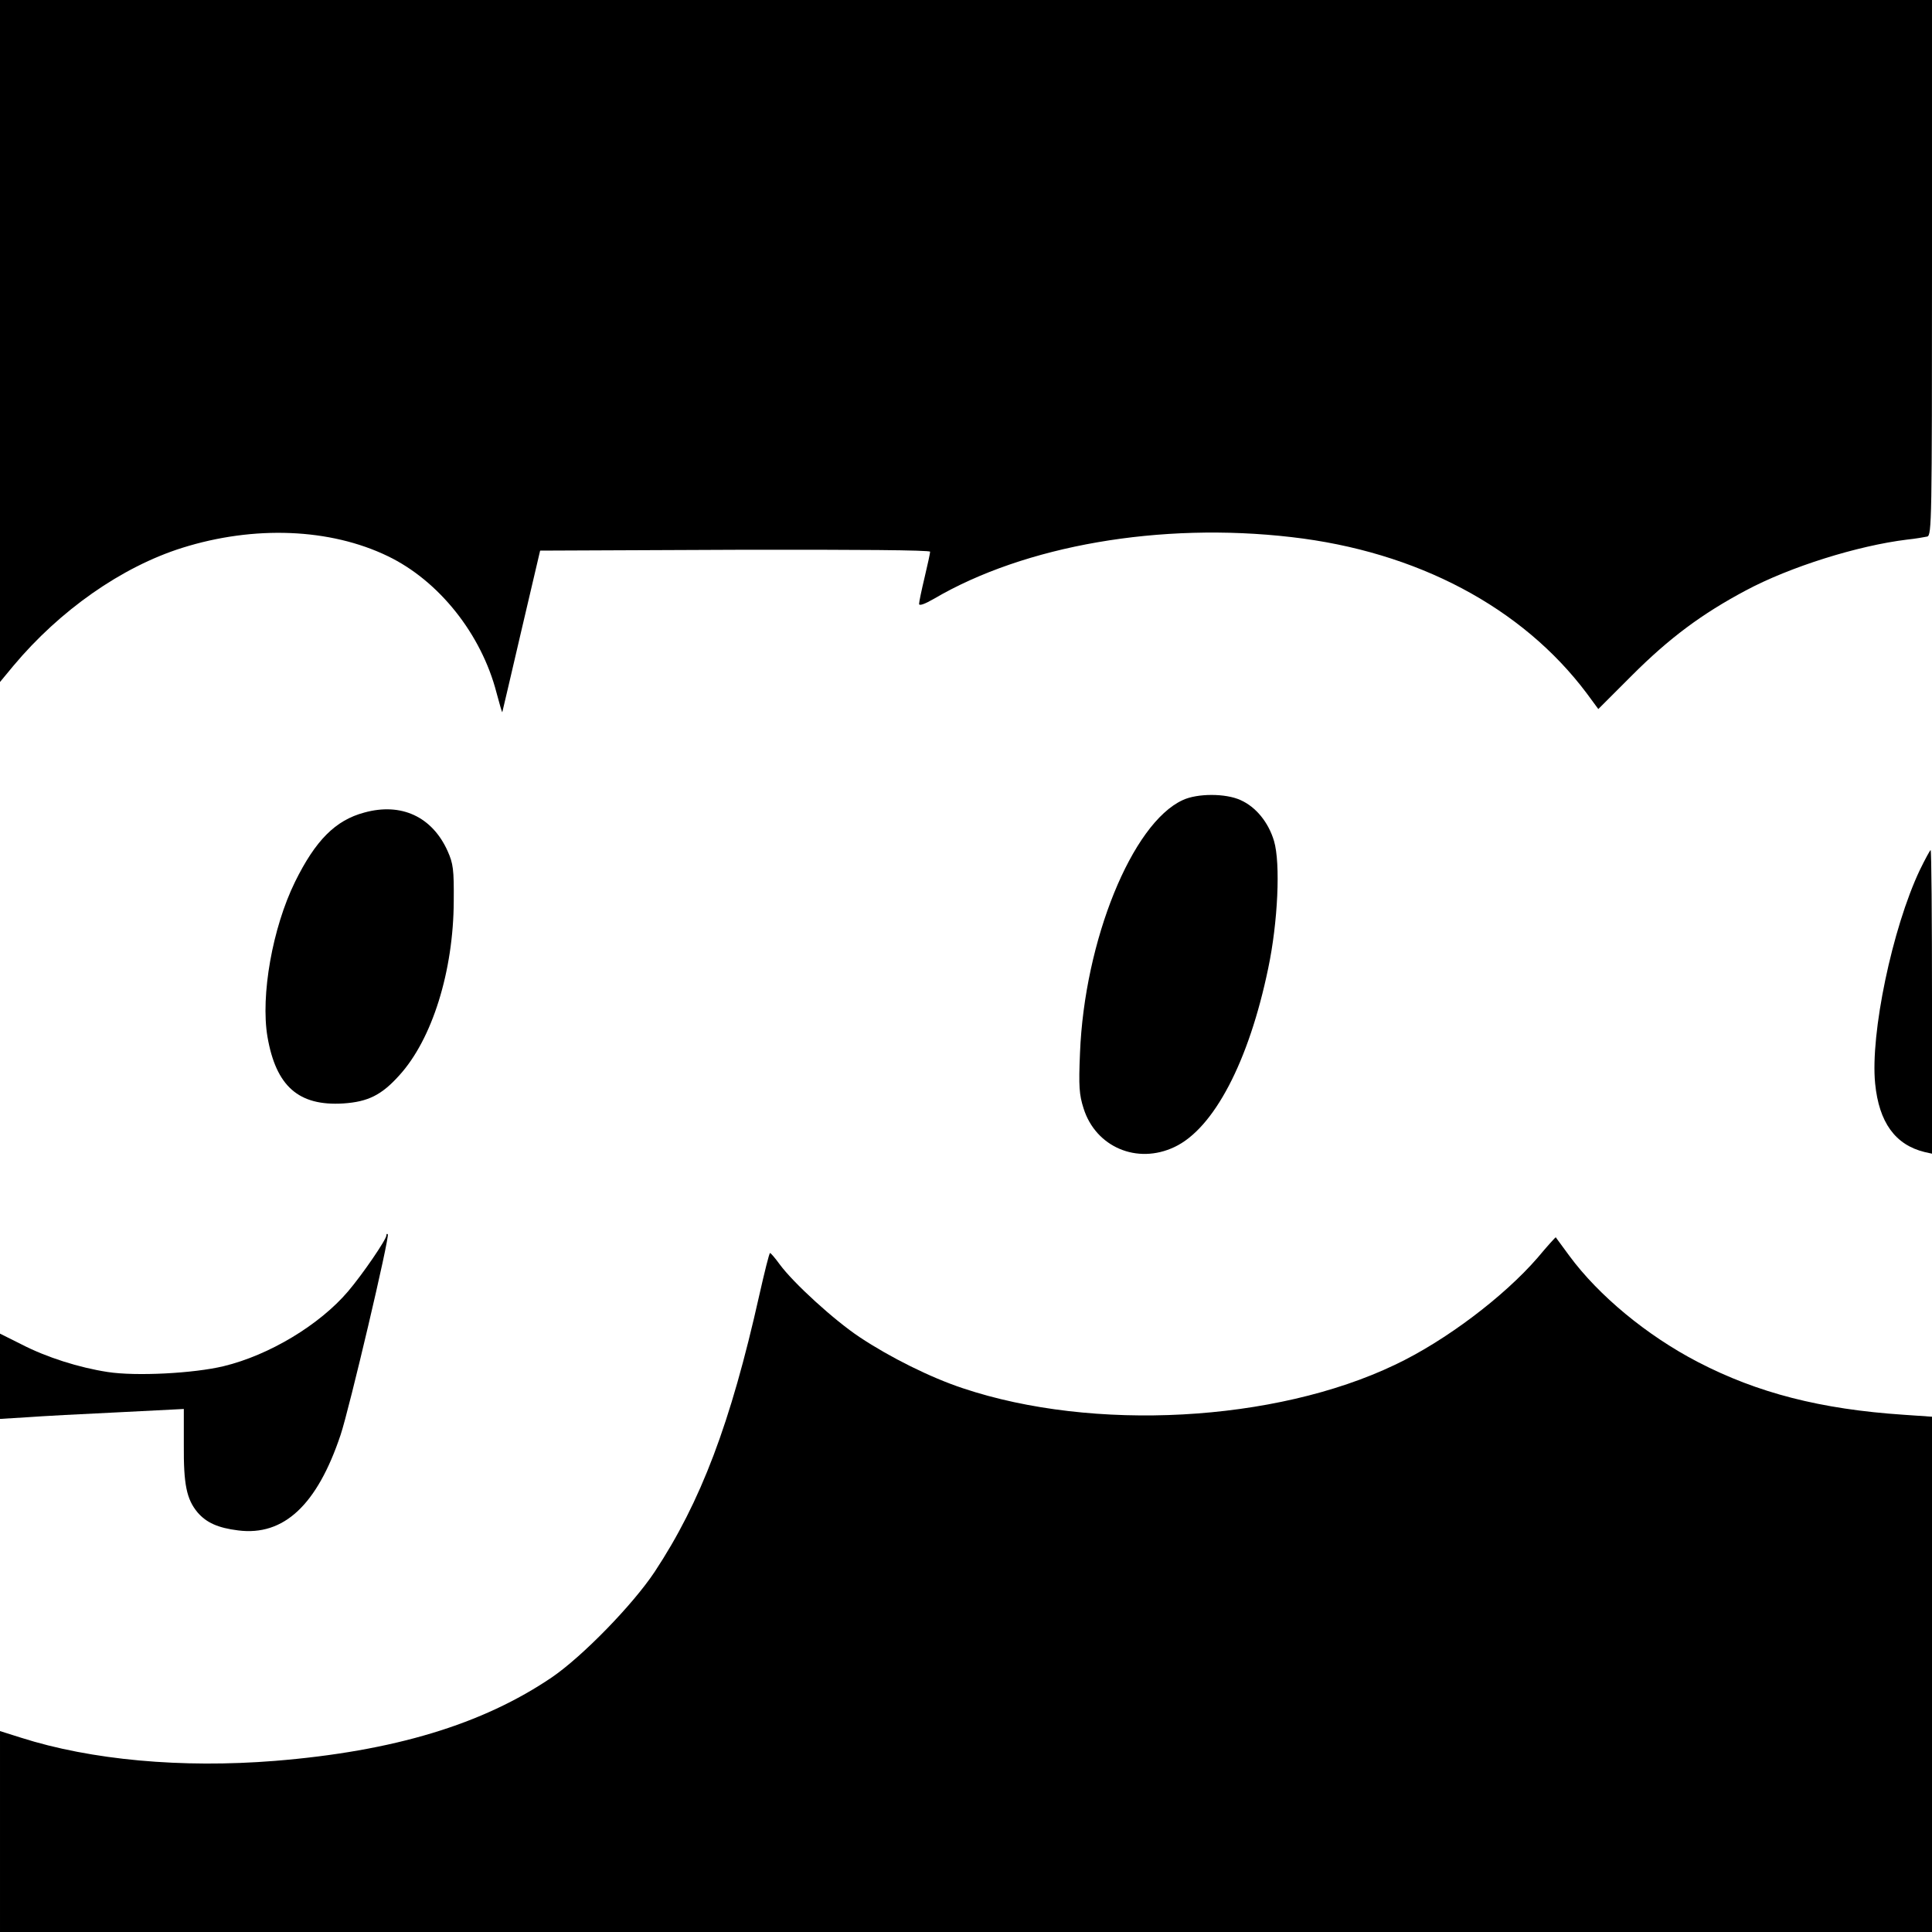
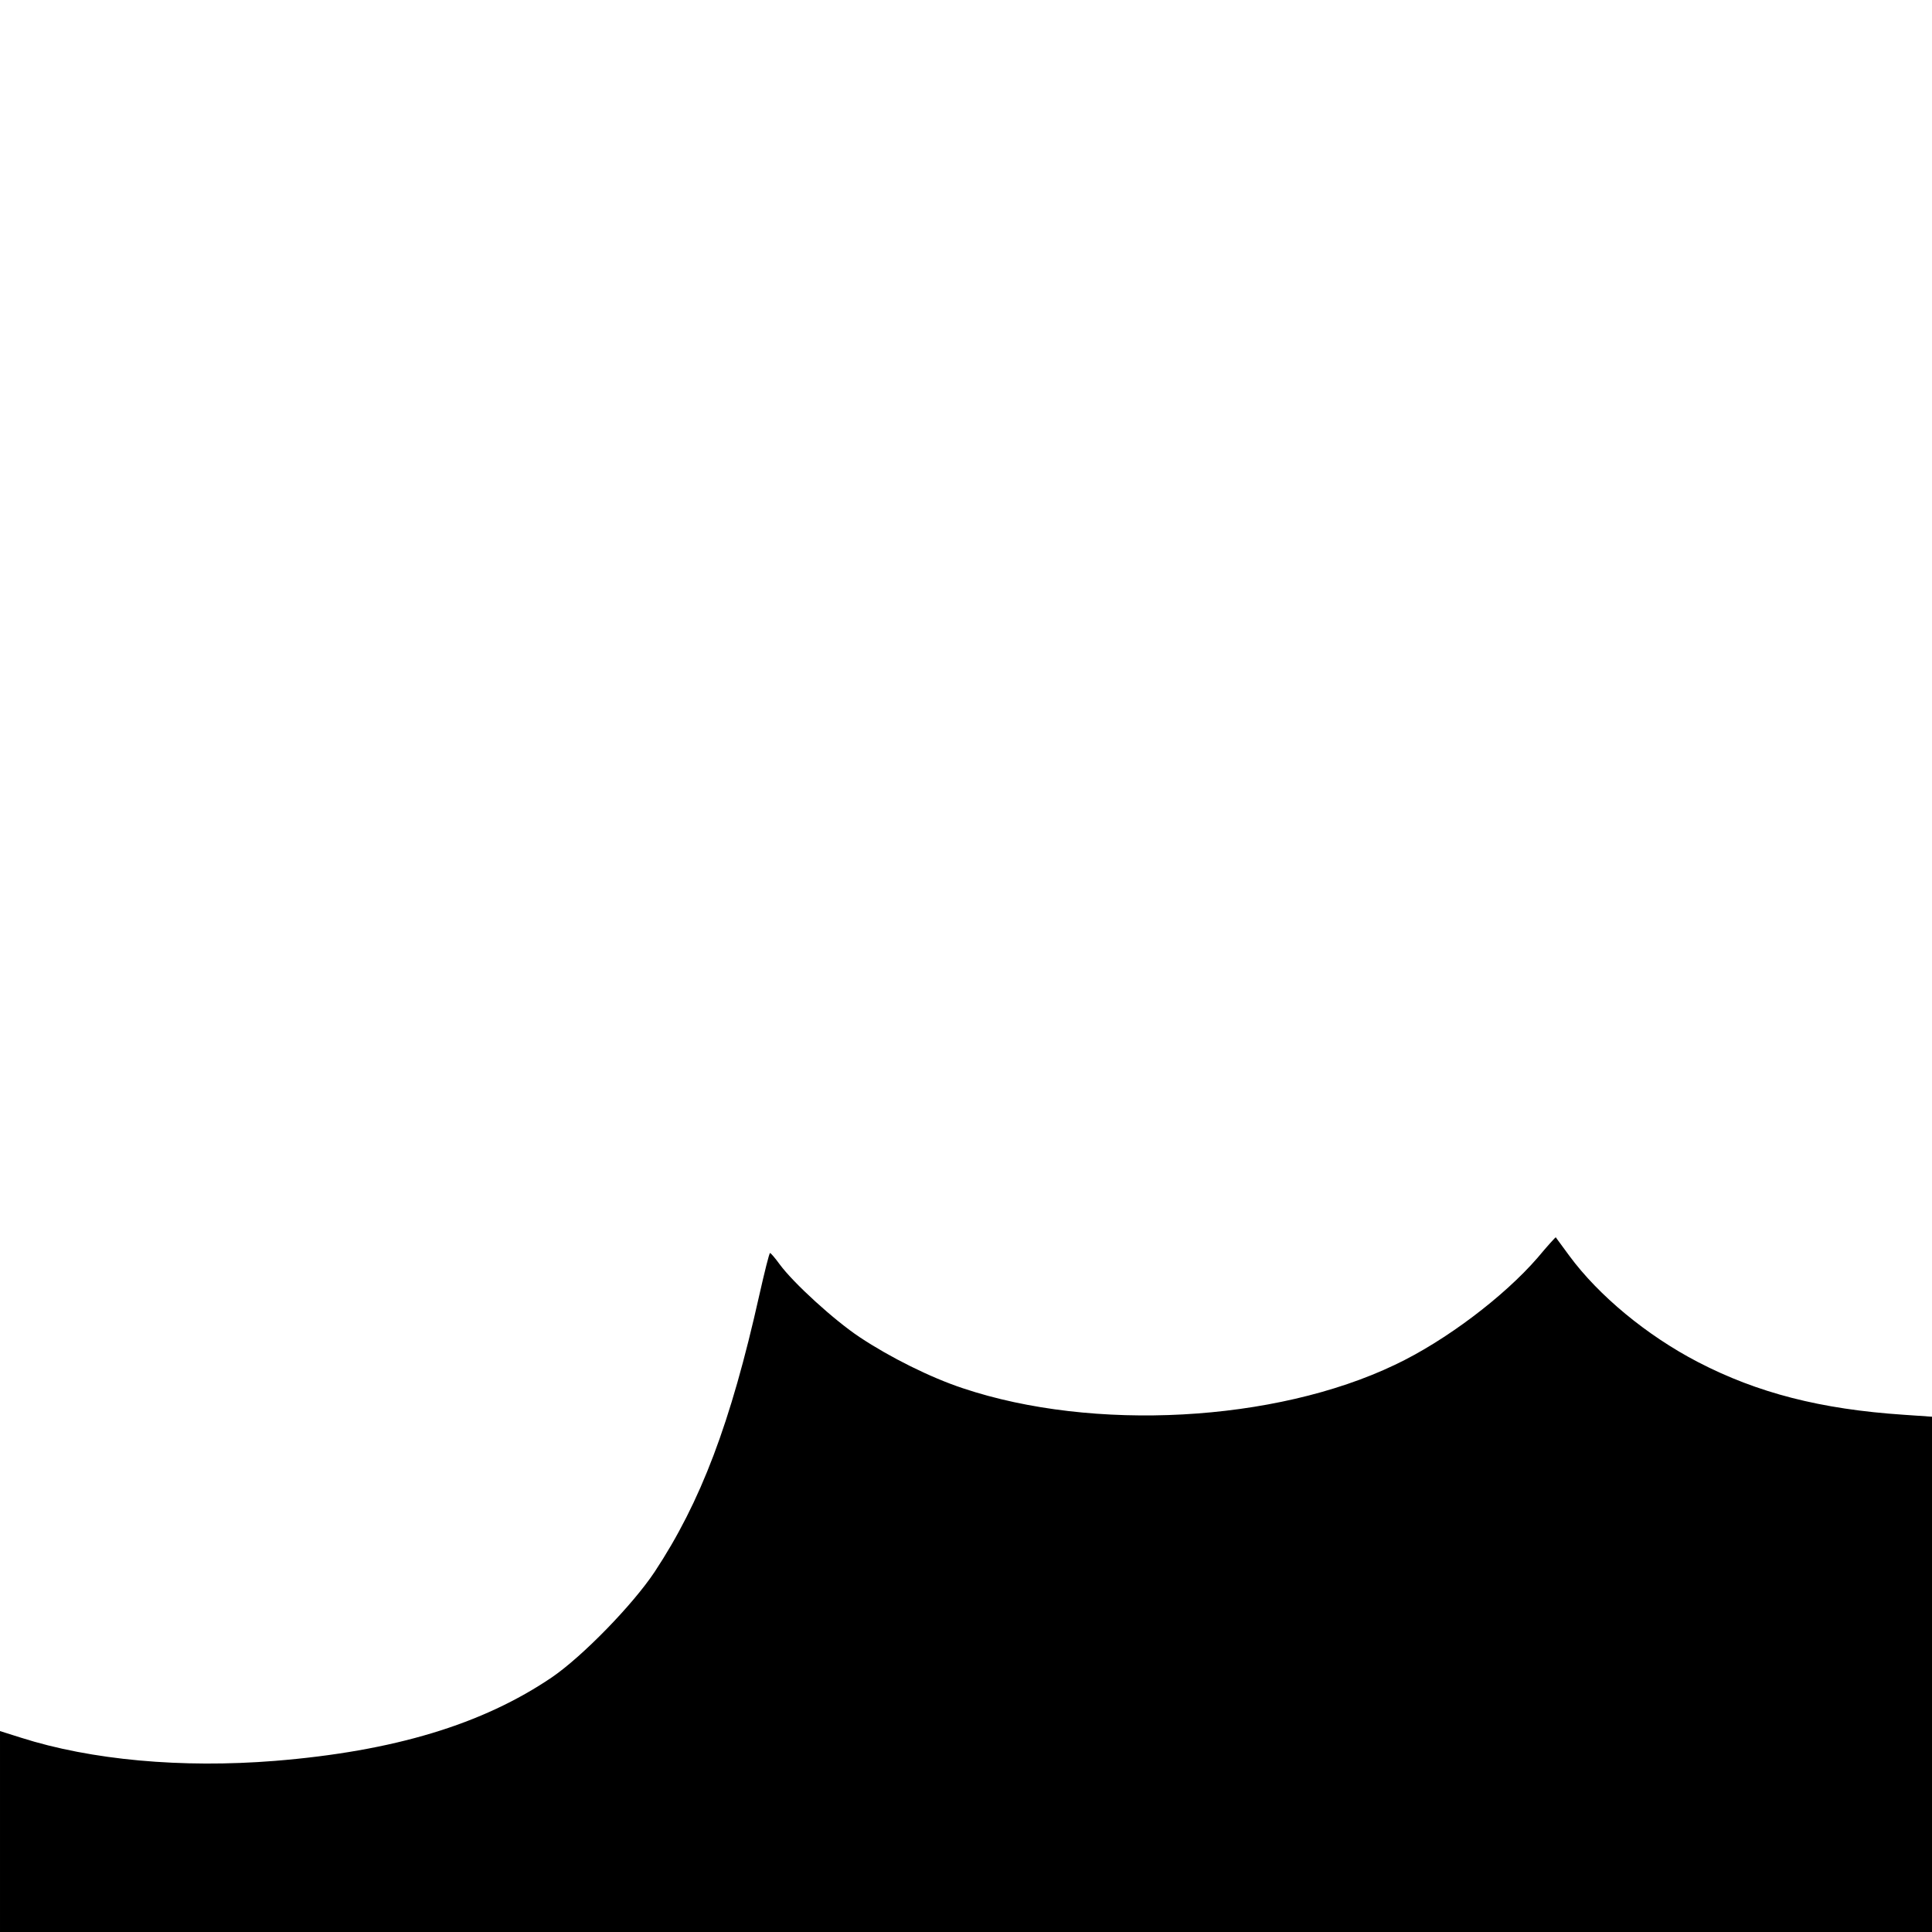
<svg xmlns="http://www.w3.org/2000/svg" version="1.0" width="700pt" height="700pt" viewBox="0 0 700 700" preserveAspectRatio="xMidYMid meet">
  <g transform="translate(0,700) scale(0.1,-0.1)" fill="#000000" stroke="none">
-     <path d="M0 5764 l0 -1235 48 58 c169 202 393 359 612 428 261 82 536 71 745 -30 185 -89 339 -282 394 -495 11 -41 20 -73 21 -70 1 3 32 136 69 295 l68 290 706 3 c438 1 707 -1 707 -7 0 -5 -9 -47 -20 -93 -11 -46 -20 -89 -20 -96 0 -8 20 -1 53 18 330 194 822 279 1296 224 454 -52 836 -254 1070 -566 l42 -57 122 122 c135 135 253 223 413 308 159 85 404 162 584 184 30 3 63 9 73 11 16 5 17 60 17 975 l0 969 -3500 0 -3500 0 0 -1236z" />
-     <path d="M4285 4101 c-183 -84 -356 -509 -372 -917 -5 -120 -3 -150 13 -200 44 -140 194 -204 329 -140 143 67 270 310 340 648 35 166 45 380 21 461 -20 67 -65 123 -121 148 -54 25 -157 25 -210 0z" />
-     <path d="M1320 4056 c-105 -28 -177 -101 -251 -251 -82 -167 -125 -412 -100 -561 31 -180 113 -252 275 -242 89 6 138 30 202 101 120 131 197 379 198 632 1 115 -2 136 -22 181 -56 125 -168 177 -302 140z" />
-     <path d="M6956 3848 c-100 -211 -180 -594 -162 -774 14 -141 73 -222 179 -248 l27 -6 0 550 c0 302 -2 550 -5 550 -2 0 -20 -33 -39 -72z" />
-     <path d="M1400 2524 c0 -15 -87 -142 -139 -203 -103 -121 -285 -231 -451 -271 -108 -26 -317 -37 -420 -21 -104 16 -221 53 -312 100 l-78 39 0 -155 0 -154 98 6 c53 4 203 12 332 18 l236 12 0 -130 c-1 -144 10 -197 50 -245 32 -37 74 -56 147 -65 165 -21 286 92 371 346 31 92 179 720 171 727 -3 3 -5 1 -5 -4z" />
    <path d="M5571 2443 c-122 -141 -335 -302 -517 -388 -435 -208 -1093 -243 -1565 -85 -118 39 -264 112 -374 185 -92 61 -240 196 -290 264 -16 22 -32 41 -35 41 -3 0 -20 -69 -39 -153 -104 -465 -212 -749 -379 -1002 -79 -119 -261 -306 -372 -382 -252 -171 -573 -268 -1004 -303 -338 -27 -666 3 -920 84 l-76 24 0 -364 0 -364 3500 0 3500 0 0 934 0 933 -102 7 c-301 20 -530 79 -746 191 -185 96 -360 241 -466 385 -26 36 -49 66 -49 67 -1 1 -31 -32 -66 -74z" />
  </g>
</svg>